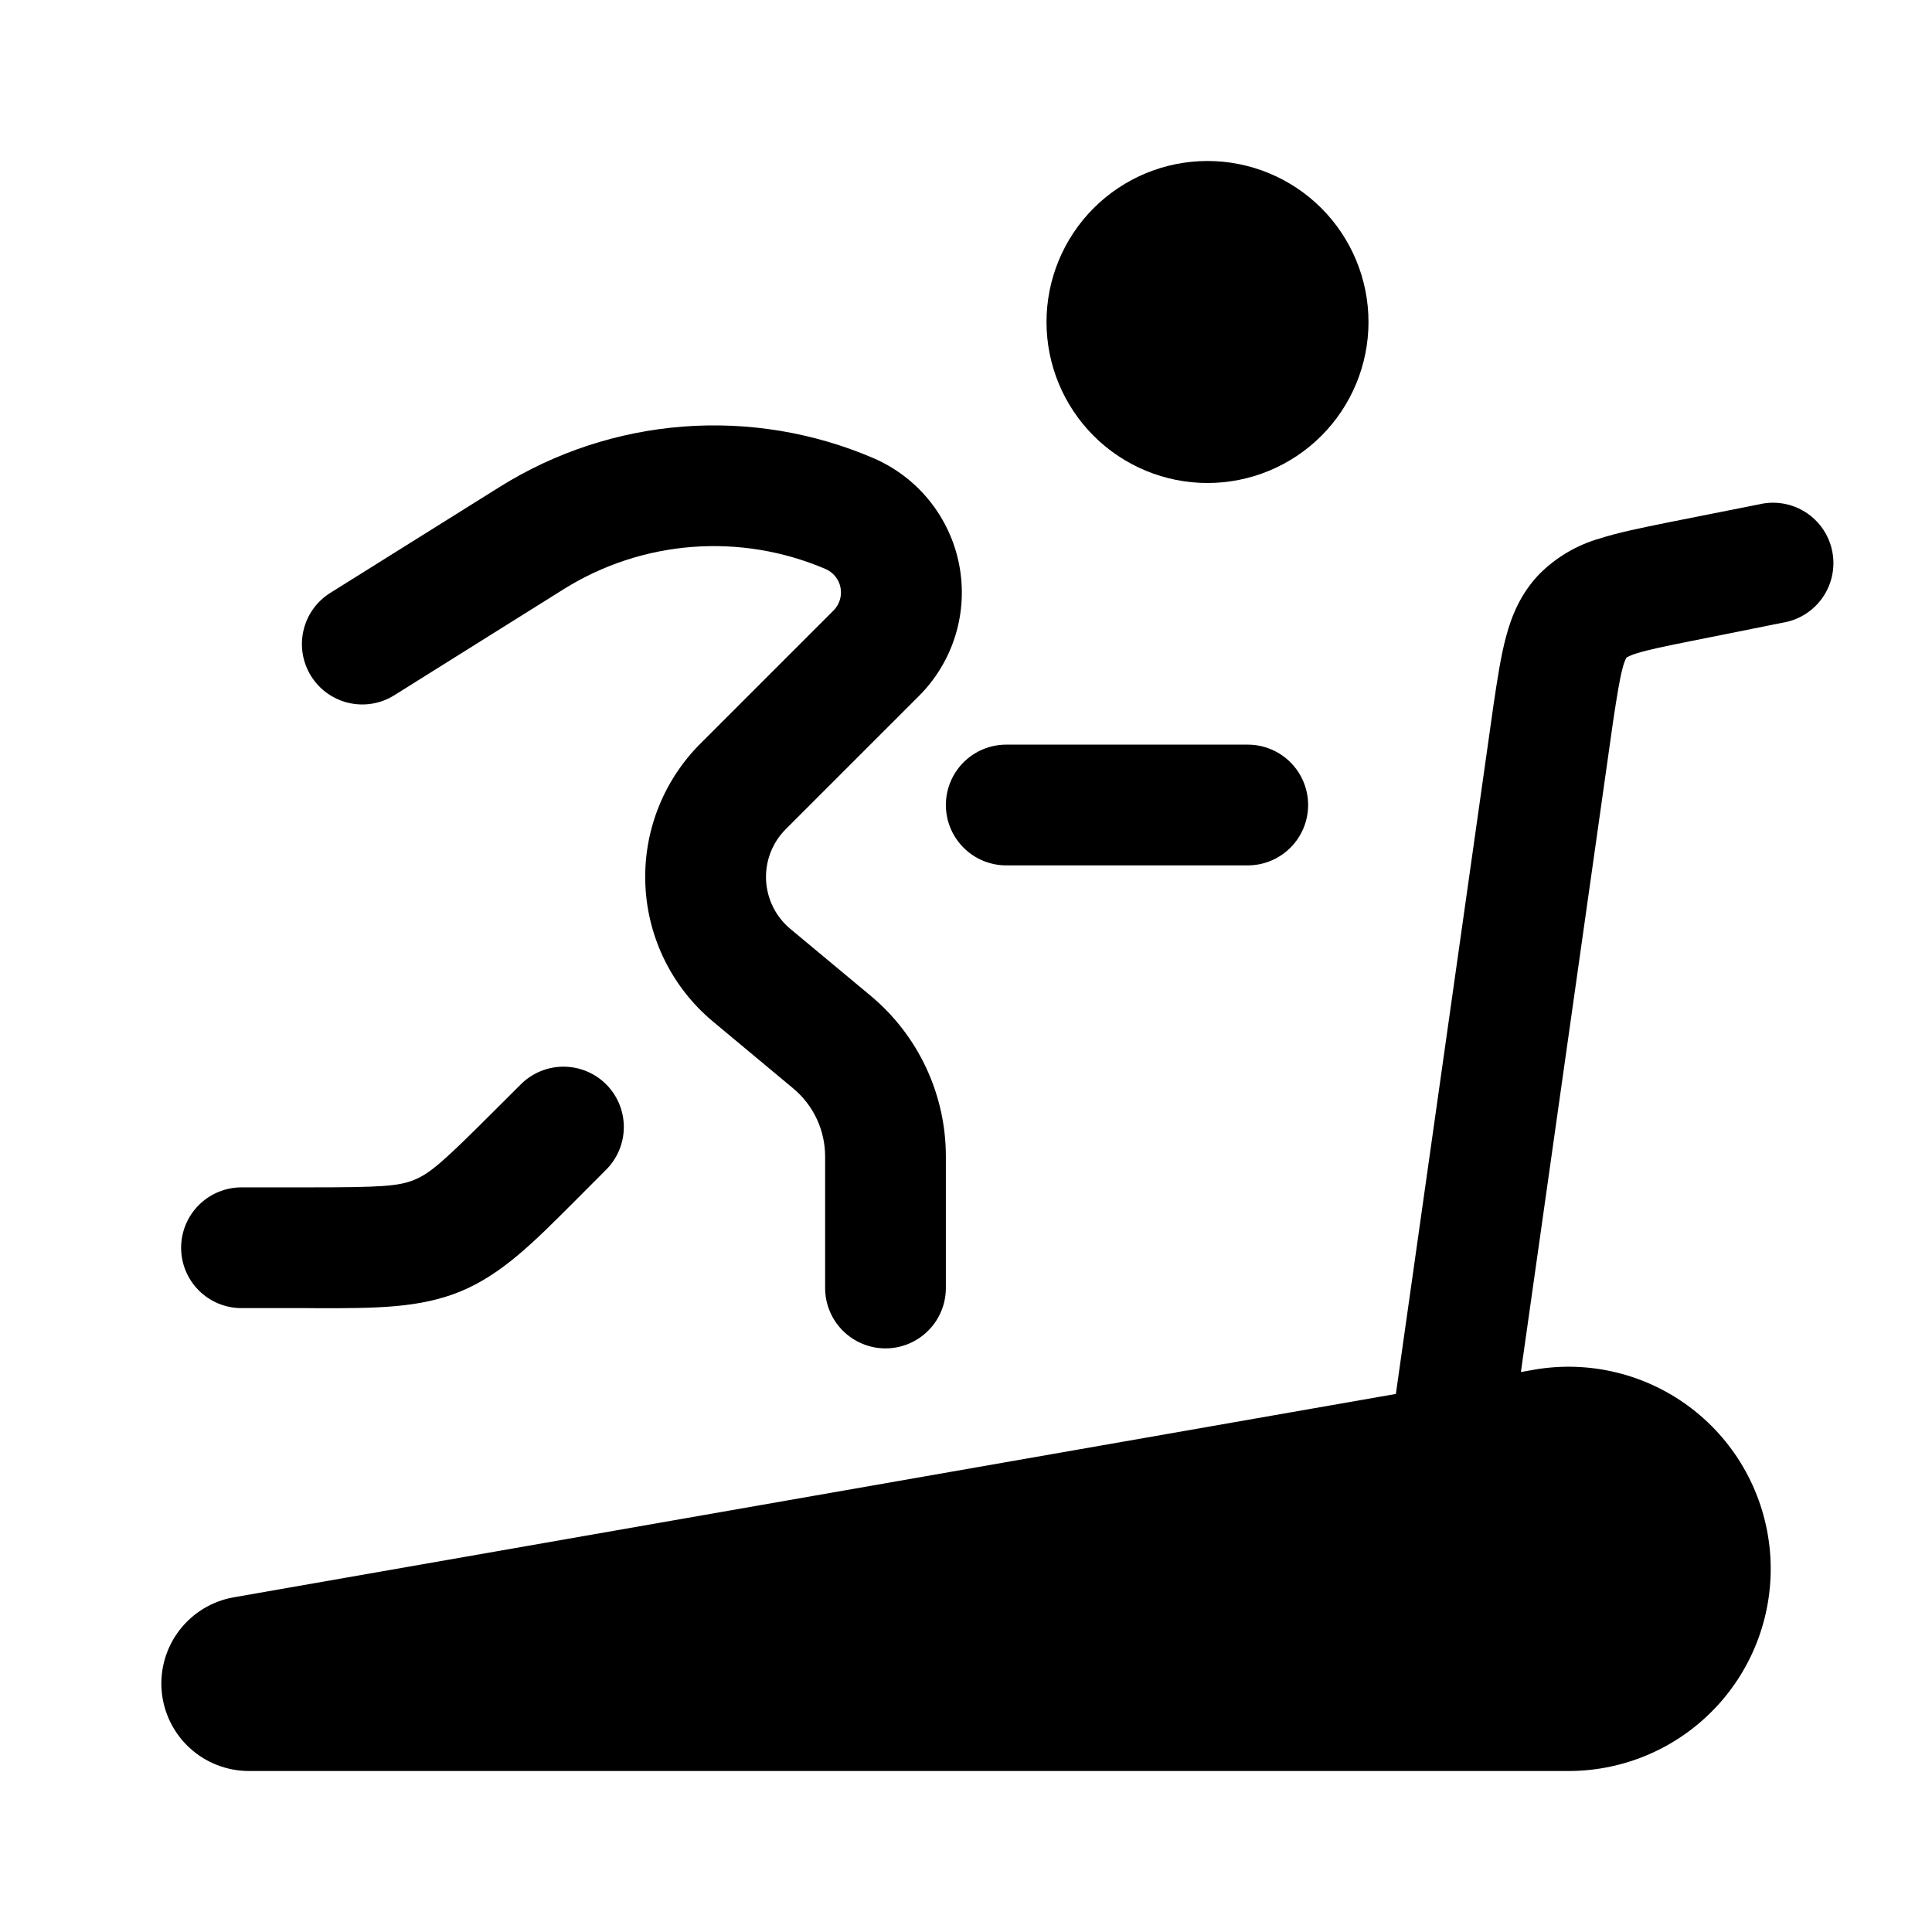
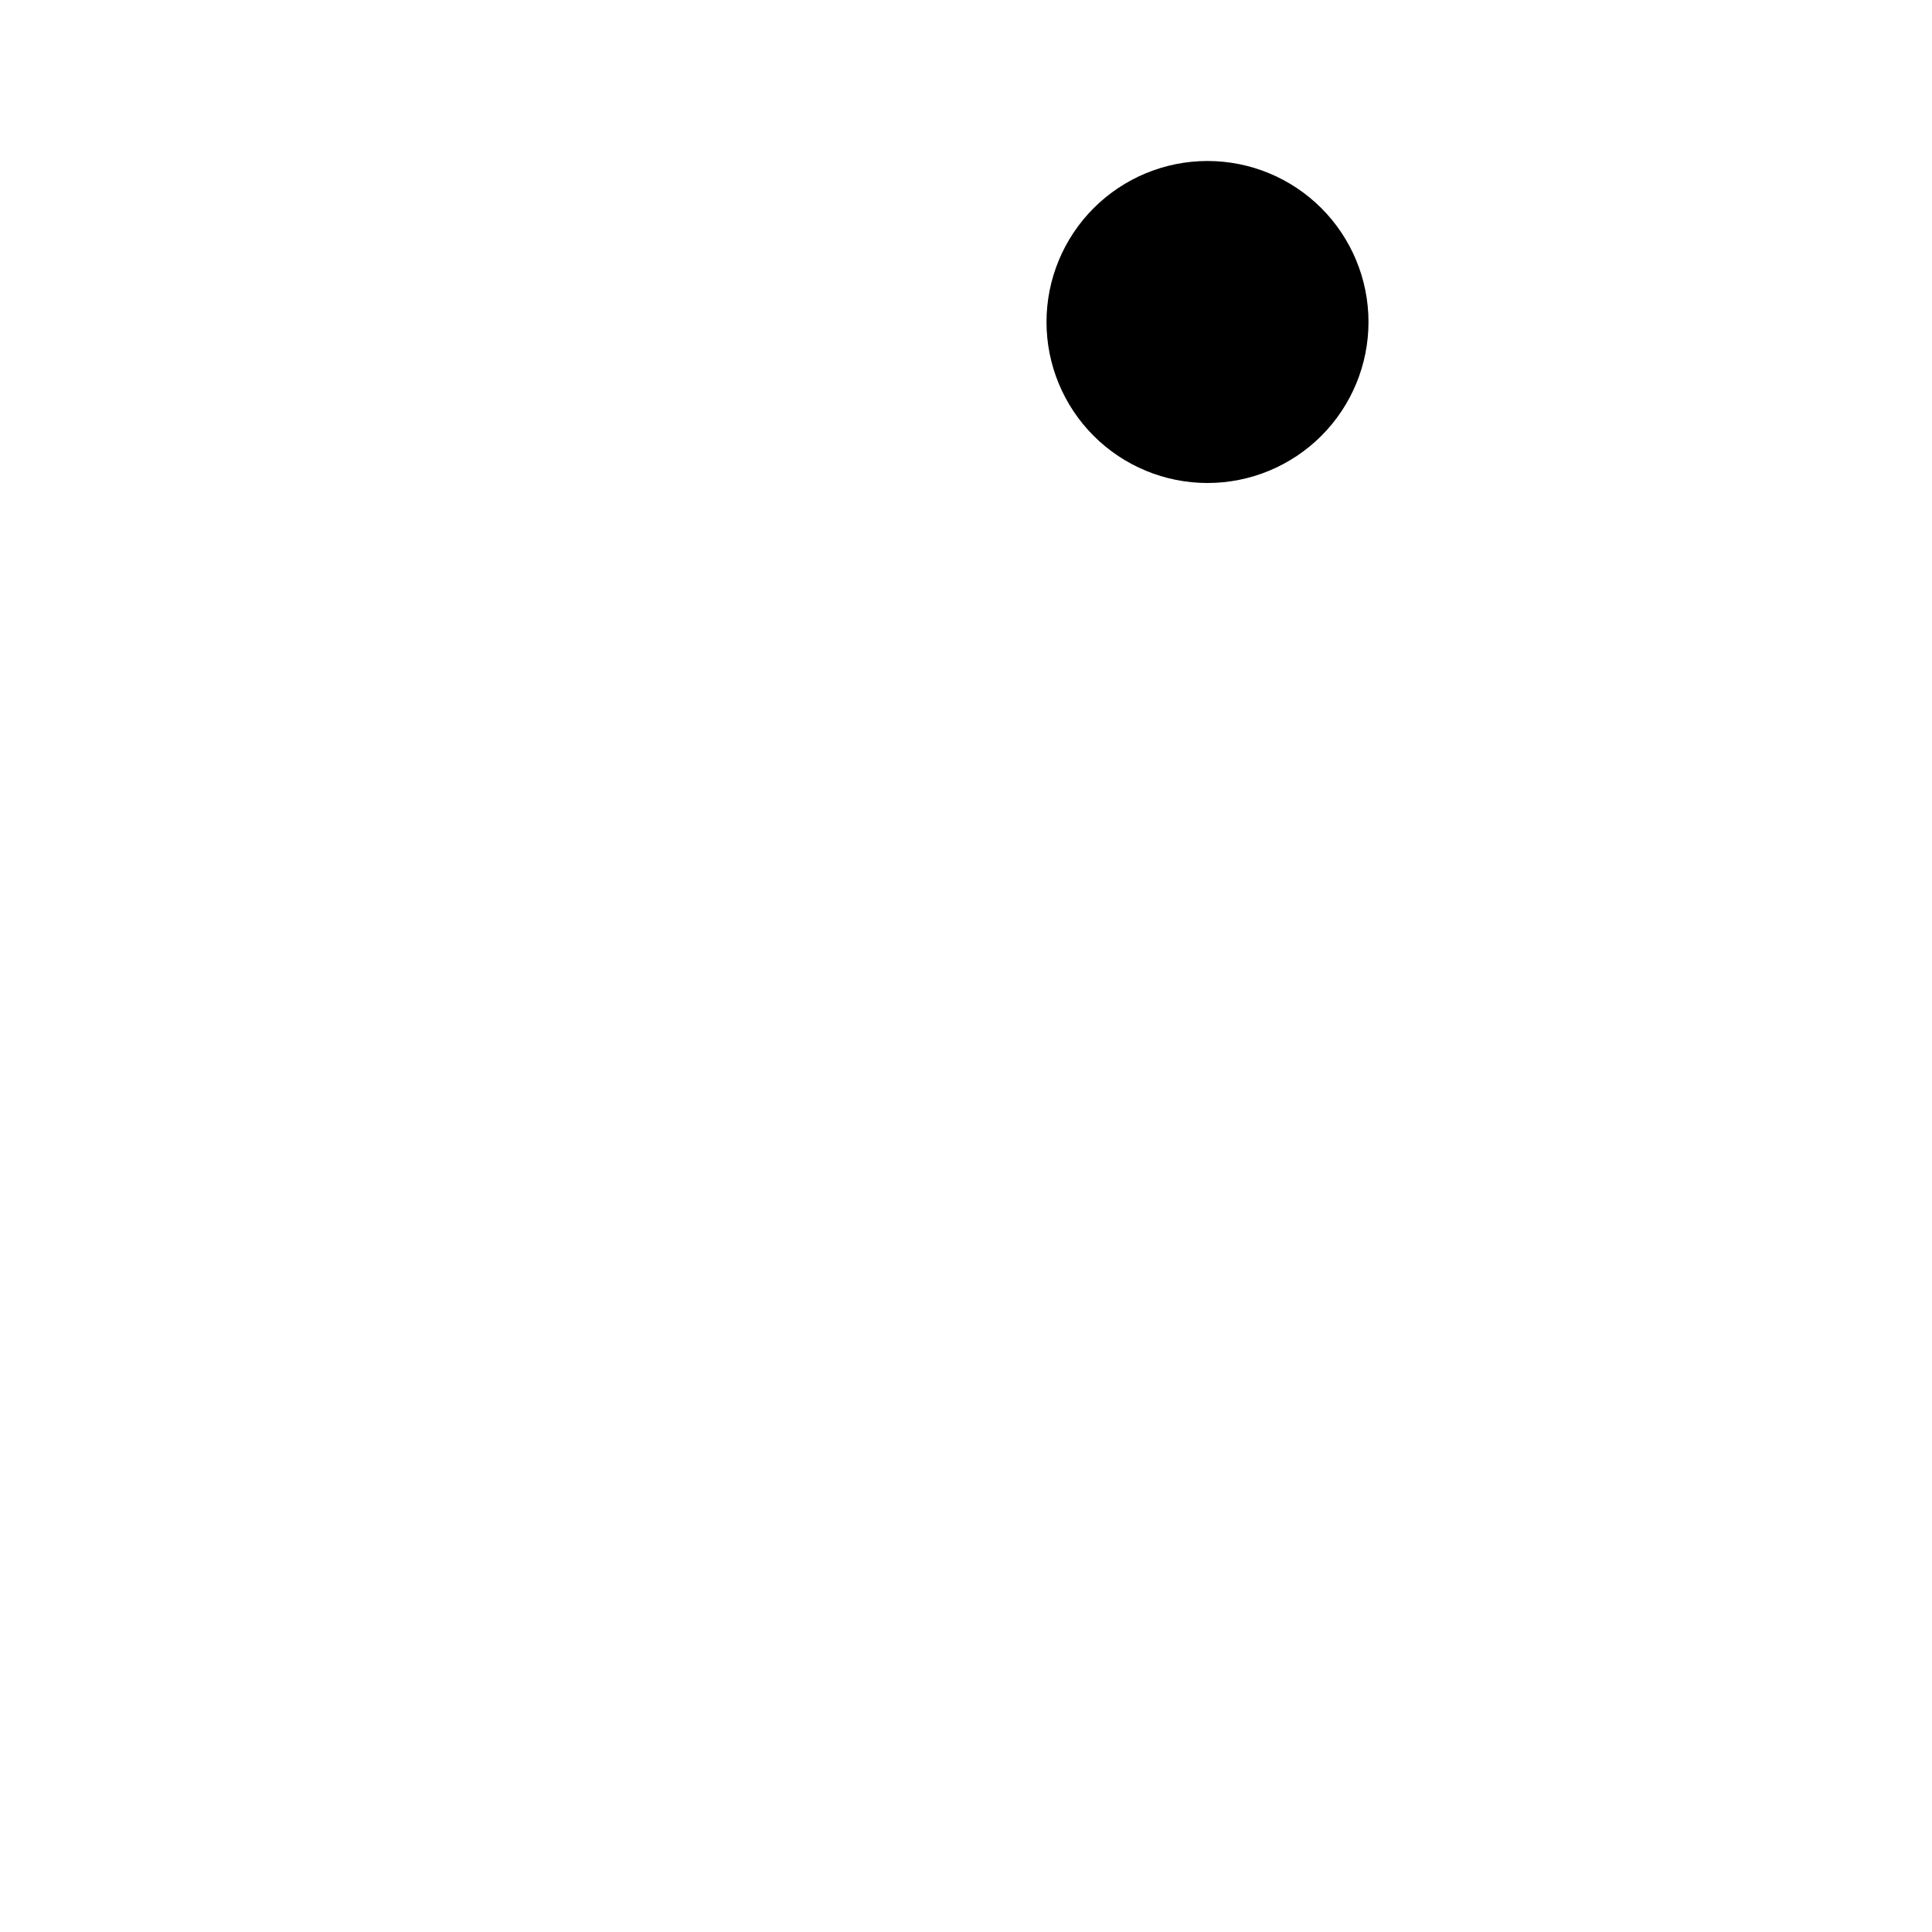
<svg xmlns="http://www.w3.org/2000/svg" fill="none" viewBox="0 0 100 100" style="display: block;" overflow="visible" height="100%" width="100%" preserveAspectRatio="none">
  <g id="Treadmill-Icon">
    <path fill="black" d="M70.833 16.667C70.833 18.877 69.955 20.996 68.393 22.559C66.83 24.122 64.71 25 62.5 25C60.29 25 58.17 24.122 56.607 22.559C55.045 20.996 54.167 18.877 54.167 16.667C54.167 14.457 55.045 12.337 56.607 10.774C58.17 9.211 60.29 8.333 62.5 8.333C64.71 8.333 66.83 9.211 68.393 10.774C69.955 12.337 70.833 14.457 70.833 16.667Z" id="Vector" />
-     <path fill="black" d="M25.875 25.196C28.737 23.408 31.988 22.339 35.353 22.08C38.717 21.821 42.094 22.38 45.196 23.708C46.333 24.196 47.334 24.954 48.11 25.918C48.886 26.881 49.414 28.021 49.648 29.236C49.882 30.451 49.815 31.704 49.452 32.887C49.089 34.07 48.442 35.146 47.567 36.021L40.675 42.913C40.331 43.256 40.062 43.668 39.885 44.122C39.709 44.576 39.629 45.061 39.651 45.547C39.673 46.033 39.797 46.51 40.013 46.946C40.229 47.382 40.534 47.768 40.908 48.079L45.062 51.538C46.282 52.555 47.264 53.828 47.937 55.266C48.61 56.705 48.959 58.274 48.958 59.862V66.667C48.958 67.496 48.629 68.29 48.043 68.876C47.457 69.462 46.662 69.792 45.833 69.792C45.005 69.792 44.21 69.462 43.624 68.876C43.038 68.29 42.708 67.496 42.708 66.667V59.862C42.709 59.19 42.561 58.525 42.276 57.916C41.991 57.307 41.575 56.768 41.058 56.337L36.908 52.879C35.867 52.012 35.017 50.938 34.414 49.724C33.811 48.511 33.467 47.184 33.406 45.831C33.343 44.477 33.565 43.125 34.054 41.861C34.544 40.598 35.292 39.45 36.25 38.492L43.142 31.6C43.295 31.447 43.408 31.259 43.471 31.052C43.534 30.846 43.546 30.627 43.505 30.414C43.464 30.202 43.371 30.003 43.235 29.835C43.099 29.667 42.924 29.535 42.725 29.45C40.551 28.519 38.184 28.128 35.826 28.309C33.468 28.49 31.189 29.239 29.183 30.492L20.408 35.987C20.06 36.205 19.673 36.352 19.268 36.42C18.863 36.487 18.449 36.475 18.049 36.383C17.649 36.29 17.272 36.12 16.938 35.882C16.604 35.644 16.32 35.342 16.102 34.994C15.663 34.291 15.521 33.442 15.707 32.635C15.893 31.827 16.393 31.127 17.096 30.688L25.875 25.196ZM48.958 41.667C48.958 40.838 49.288 40.043 49.874 39.457C50.46 38.871 51.255 38.542 52.083 38.542H64.583C65.412 38.542 66.207 38.871 66.793 39.457C67.379 40.043 67.708 40.838 67.708 41.667C67.708 42.495 67.379 43.29 66.793 43.876C66.207 44.462 65.412 44.792 64.583 44.792H52.083C51.255 44.792 50.46 44.462 49.874 43.876C49.288 43.29 48.958 42.495 48.958 41.667ZM31.375 56.125C31.96 56.711 32.289 57.505 32.289 58.333C32.289 59.161 31.96 59.956 31.375 60.542L30.008 61.913L29.654 62.267C27.596 64.329 25.967 65.958 23.85 66.838C21.729 67.713 19.429 67.713 16.517 67.713L16.017 67.708H12.5C11.671 67.708 10.876 67.379 10.29 66.793C9.704 66.207 9.375 65.412 9.375 64.583C9.375 63.755 9.704 62.96 10.29 62.374C10.876 61.788 11.671 61.458 12.5 61.458H16.012C19.675 61.458 20.637 61.404 21.458 61.062C22.283 60.721 23 60.079 25.587 57.492L26.958 56.125C27.544 55.54 28.338 55.211 29.167 55.211C29.995 55.211 30.789 55.54 31.375 56.125Z" clip-rule="evenodd" fill-rule="evenodd" id="Vector_2" />
-     <path fill="black" d="M12.863 91.667H81.204C82.653 91.665 84.086 91.362 85.412 90.777C86.738 90.192 87.927 89.338 88.906 88.269C89.885 87.201 90.63 85.94 91.096 84.568C91.562 83.196 91.738 81.742 91.613 80.299C91.487 78.855 91.063 77.453 90.368 76.182C89.672 74.911 88.72 73.798 87.572 72.914C86.424 72.03 85.105 71.394 83.698 71.047C82.291 70.699 80.828 70.648 79.4 70.896L78.721 71.017L83.471 37.5V37.487C83.692 36.029 83.825 35.183 83.987 34.575C84.027 34.41 84.082 34.249 84.154 34.096L84.179 34.046L84.188 34.042L84.229 34.013C84.38 33.932 84.54 33.868 84.704 33.821C85.308 33.629 86.146 33.458 87.6 33.167L92.279 32.229C92.693 32.161 93.089 32.01 93.443 31.786C93.798 31.562 94.103 31.268 94.342 30.924C94.581 30.579 94.747 30.189 94.832 29.778C94.917 29.368 94.919 28.944 94.836 28.533C94.754 28.121 94.59 27.731 94.354 27.384C94.117 27.038 93.814 26.743 93.46 26.516C93.108 26.289 92.713 26.136 92.299 26.065C91.886 25.995 91.462 26.008 91.054 26.104L86.233 27.062C84.971 27.321 83.779 27.558 82.804 27.871C81.613 28.211 80.529 28.852 79.658 29.733C78.713 30.725 78.242 31.858 77.95 32.967C77.683 33.954 77.504 35.154 77.312 36.433L77.292 36.575L72.25 72.15L12.083 82.679C10.971 82.878 9.973 83.486 9.286 84.383C8.599 85.279 8.271 86.401 8.368 87.527C8.466 88.652 8.98 89.701 9.811 90.467C10.641 91.233 11.733 91.661 12.863 91.667Z" id="Vector_3" />
  </g>
</svg>